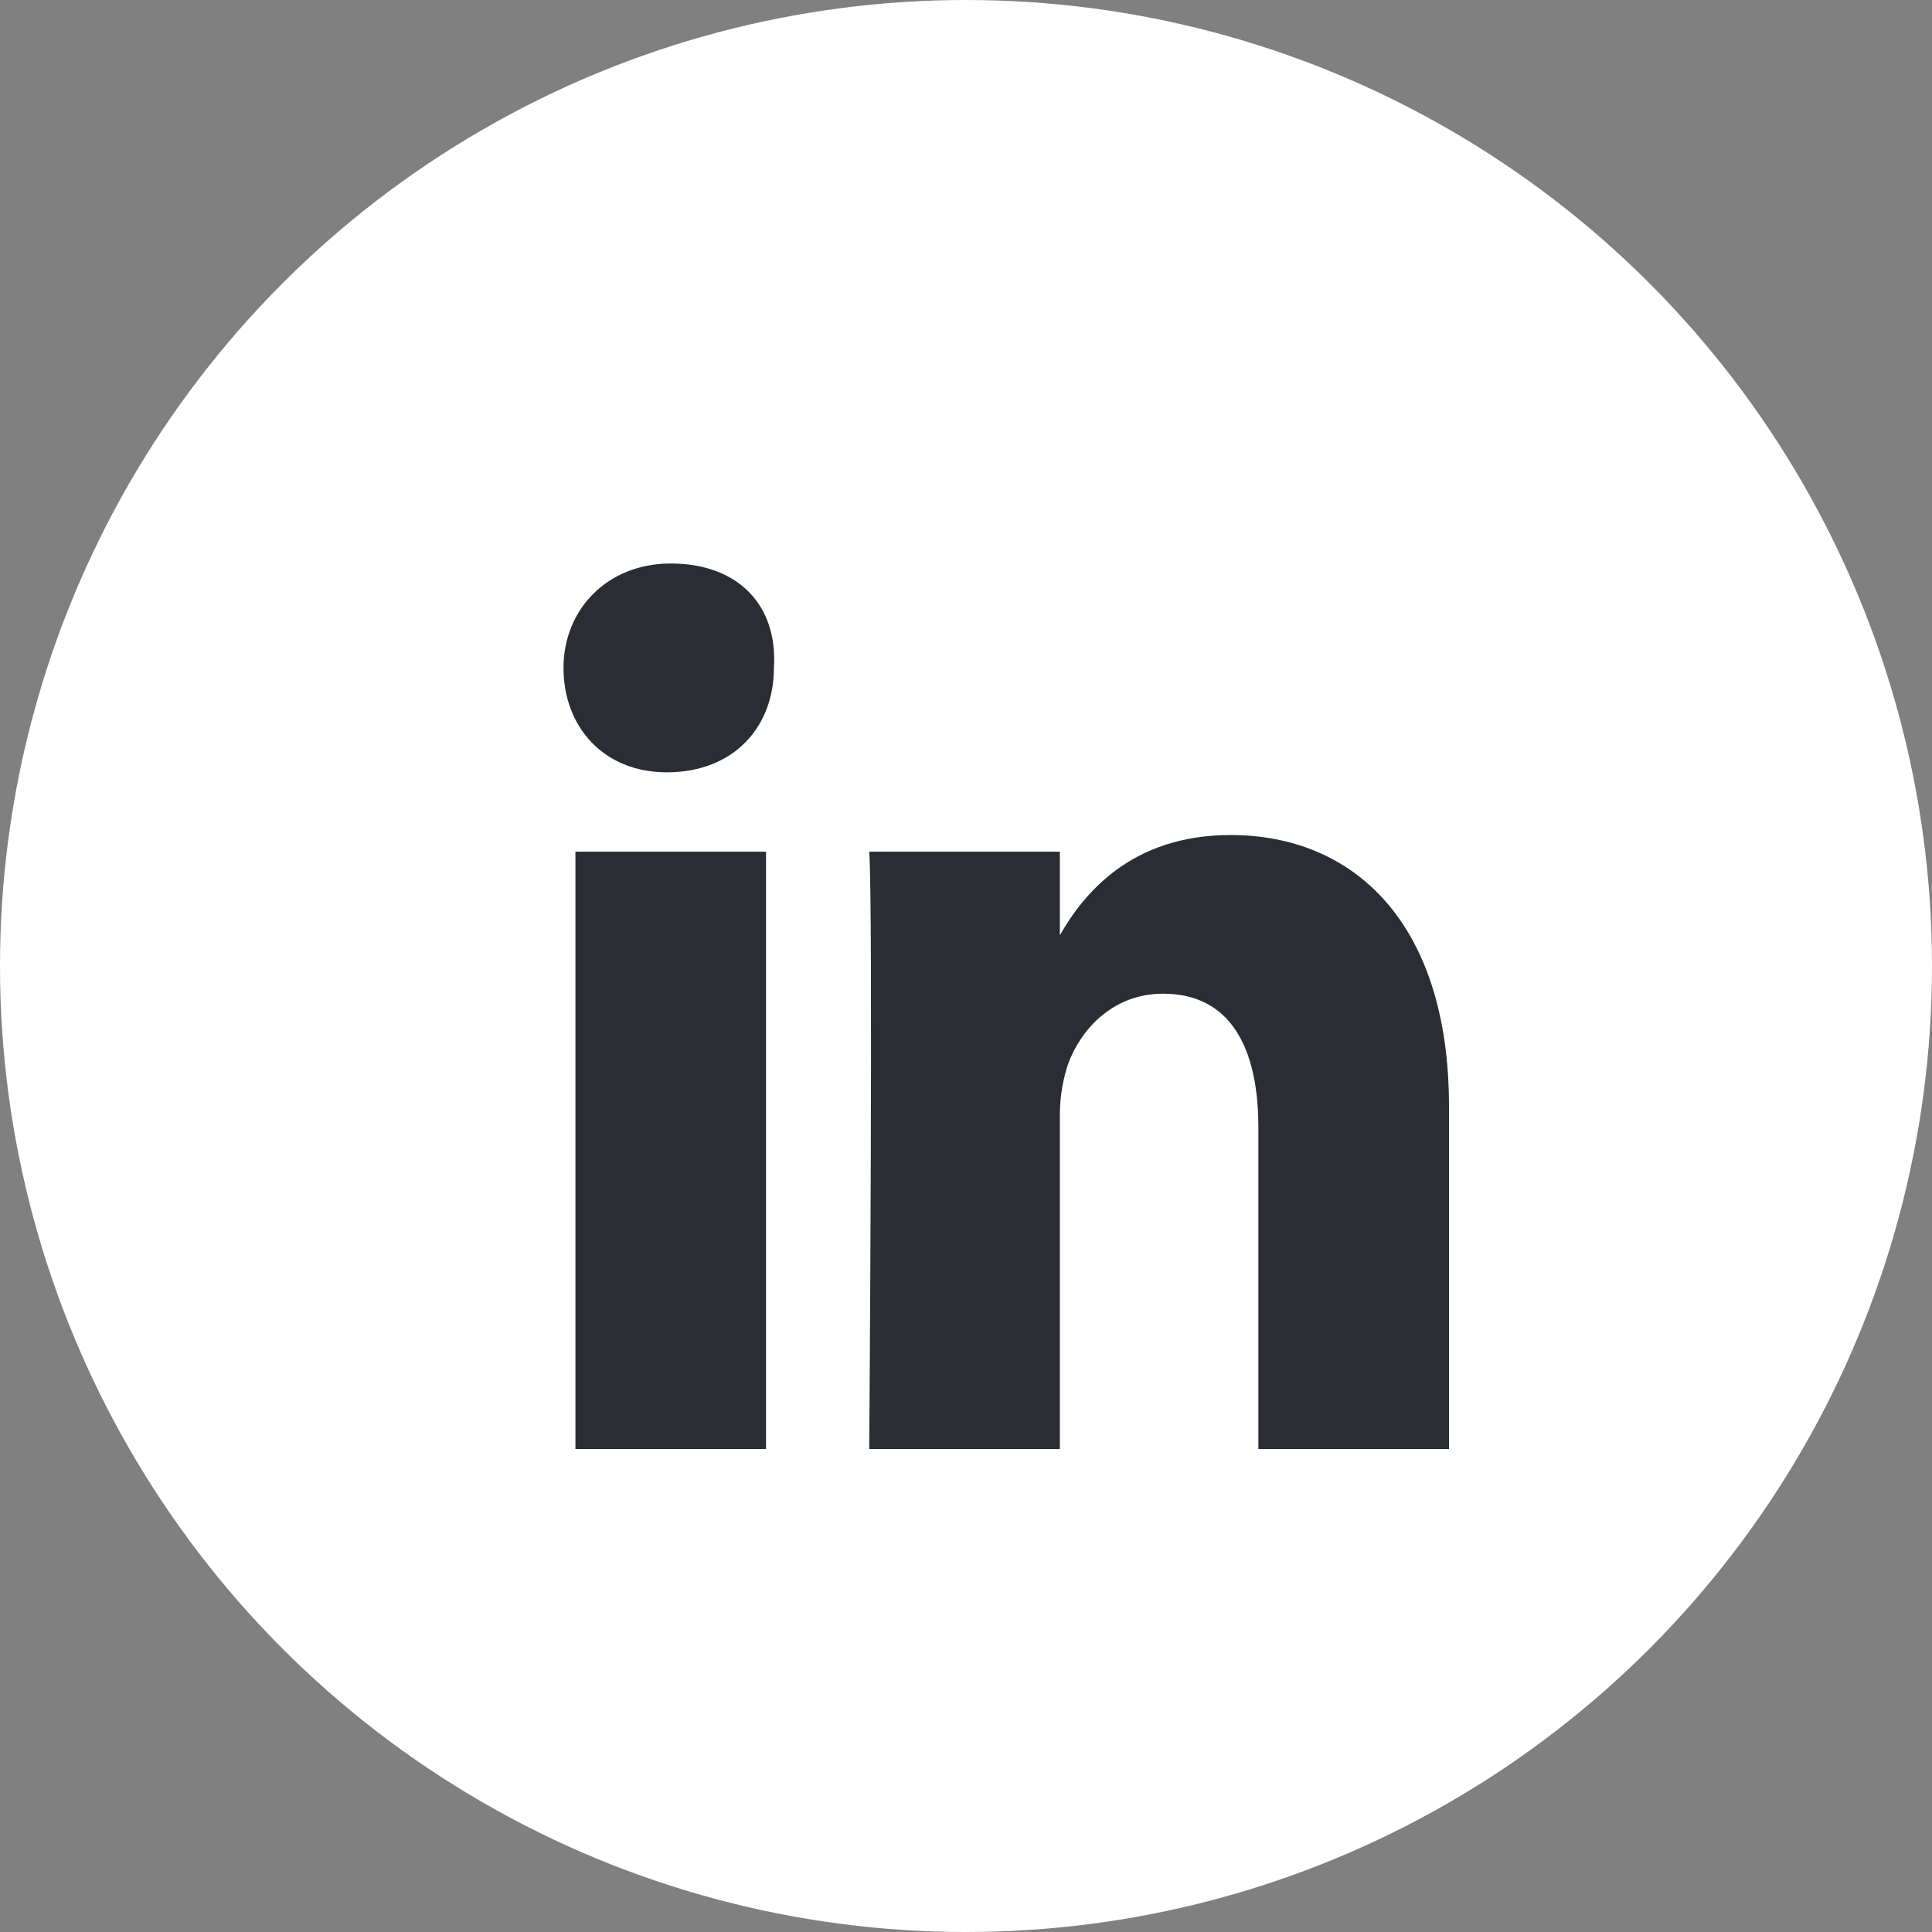
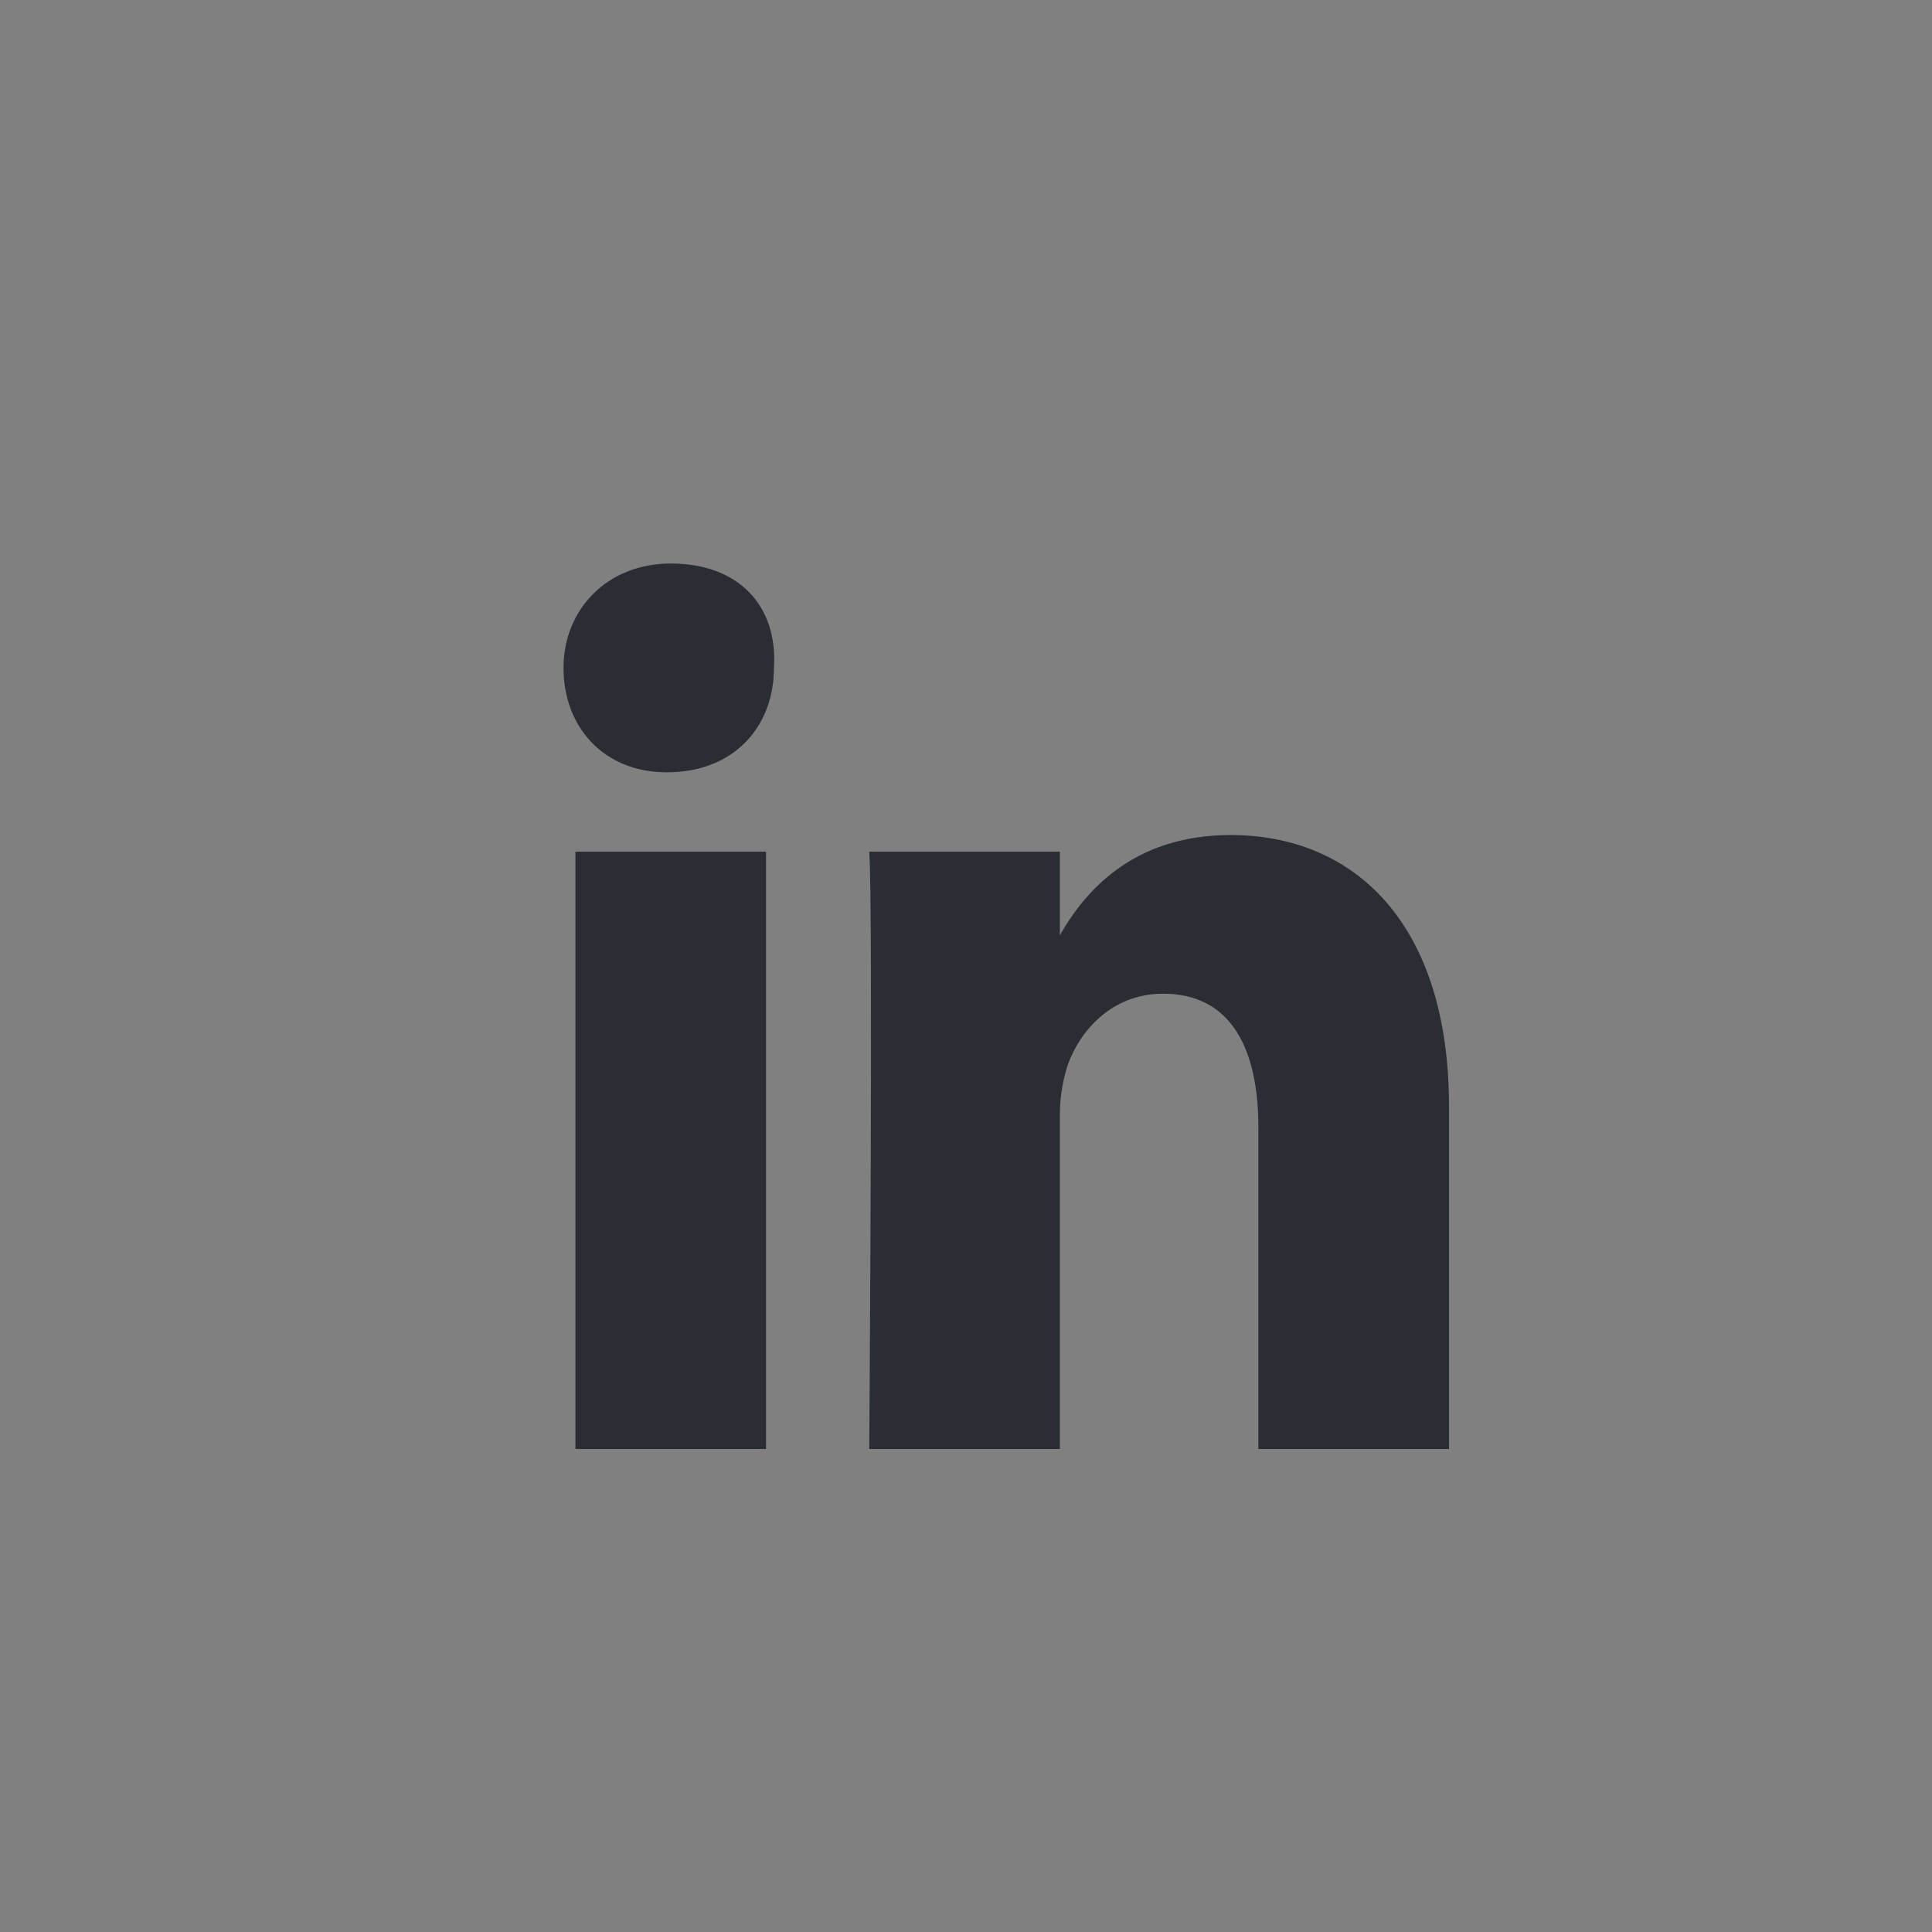
<svg xmlns="http://www.w3.org/2000/svg" width="24" height="24" viewBox="0 0 24 24" fill="none">
  <rect x="0" y="0" width="24" height="24" fill="#808080" stroke="none" />
-   <circle cx="12" cy="12" r="12" fill="white" />
-   <path d="M18 13.745V18H15.632V14.005C15.632 13.019 15.287 12.344 14.448 12.344C13.807 12.344 13.413 12.811 13.265 13.226C13.215 13.382 13.166 13.59 13.166 13.849V18H10.798C10.798 18 10.848 11.255 10.798 10.58H13.166V11.618C13.462 11.099 14.054 10.373 15.287 10.373C16.816 10.373 18 11.462 18 13.745ZM8.332 7C7.543 7 7 7.571 7 8.297C7 9.024 7.493 9.594 8.283 9.594C9.121 9.594 9.614 9.024 9.614 8.297C9.664 7.519 9.17 7 8.332 7ZM7.148 18H9.516V10.58H7.148V18Z" fill="#2B2D35" />
+   <path d="M18 13.745V18H15.632V14.005C15.632 13.019 15.287 12.344 14.448 12.344C13.807 12.344 13.413 12.811 13.265 13.226C13.215 13.382 13.166 13.59 13.166 13.849V18H10.798C10.798 18 10.848 11.255 10.798 10.58H13.166V11.618C13.462 11.099 14.054 10.373 15.287 10.373C16.816 10.373 18 11.462 18 13.745ZM8.332 7C7.543 7 7 7.571 7 8.297C7 9.024 7.493 9.594 8.283 9.594C9.121 9.594 9.614 9.024 9.614 8.297C9.664 7.519 9.17 7 8.332 7M7.148 18H9.516V10.58H7.148V18Z" fill="#2B2D35" />
</svg>